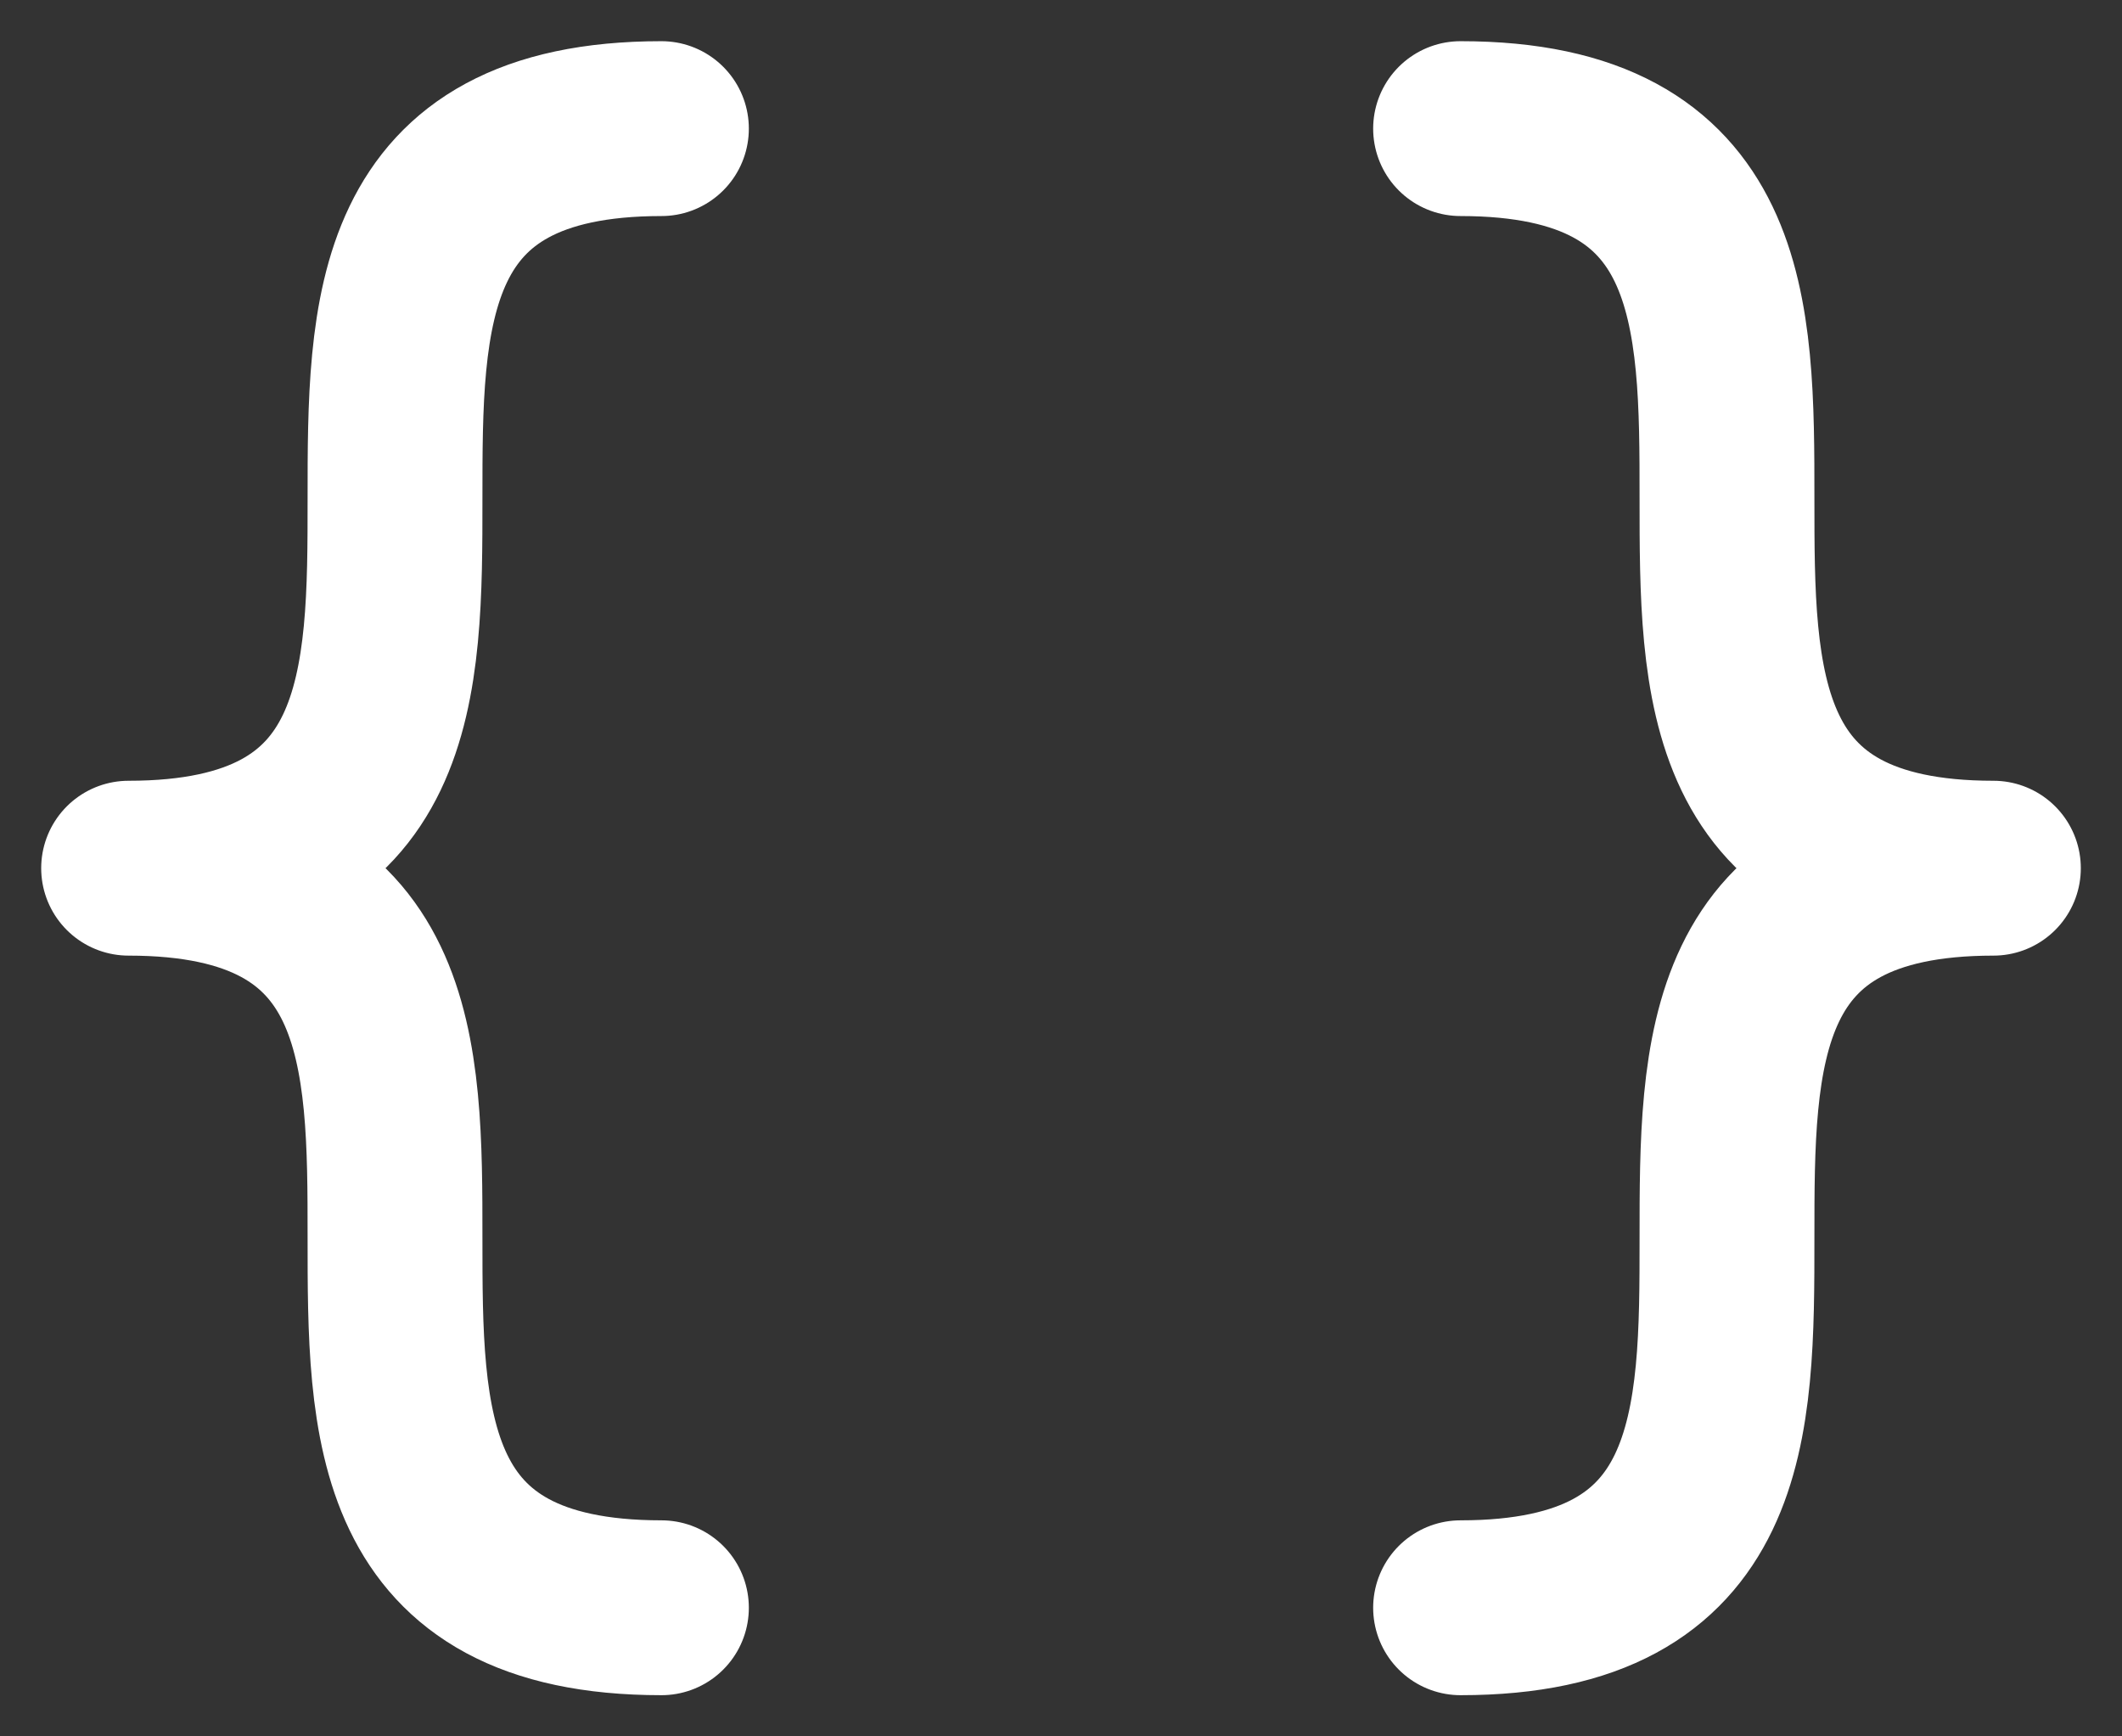
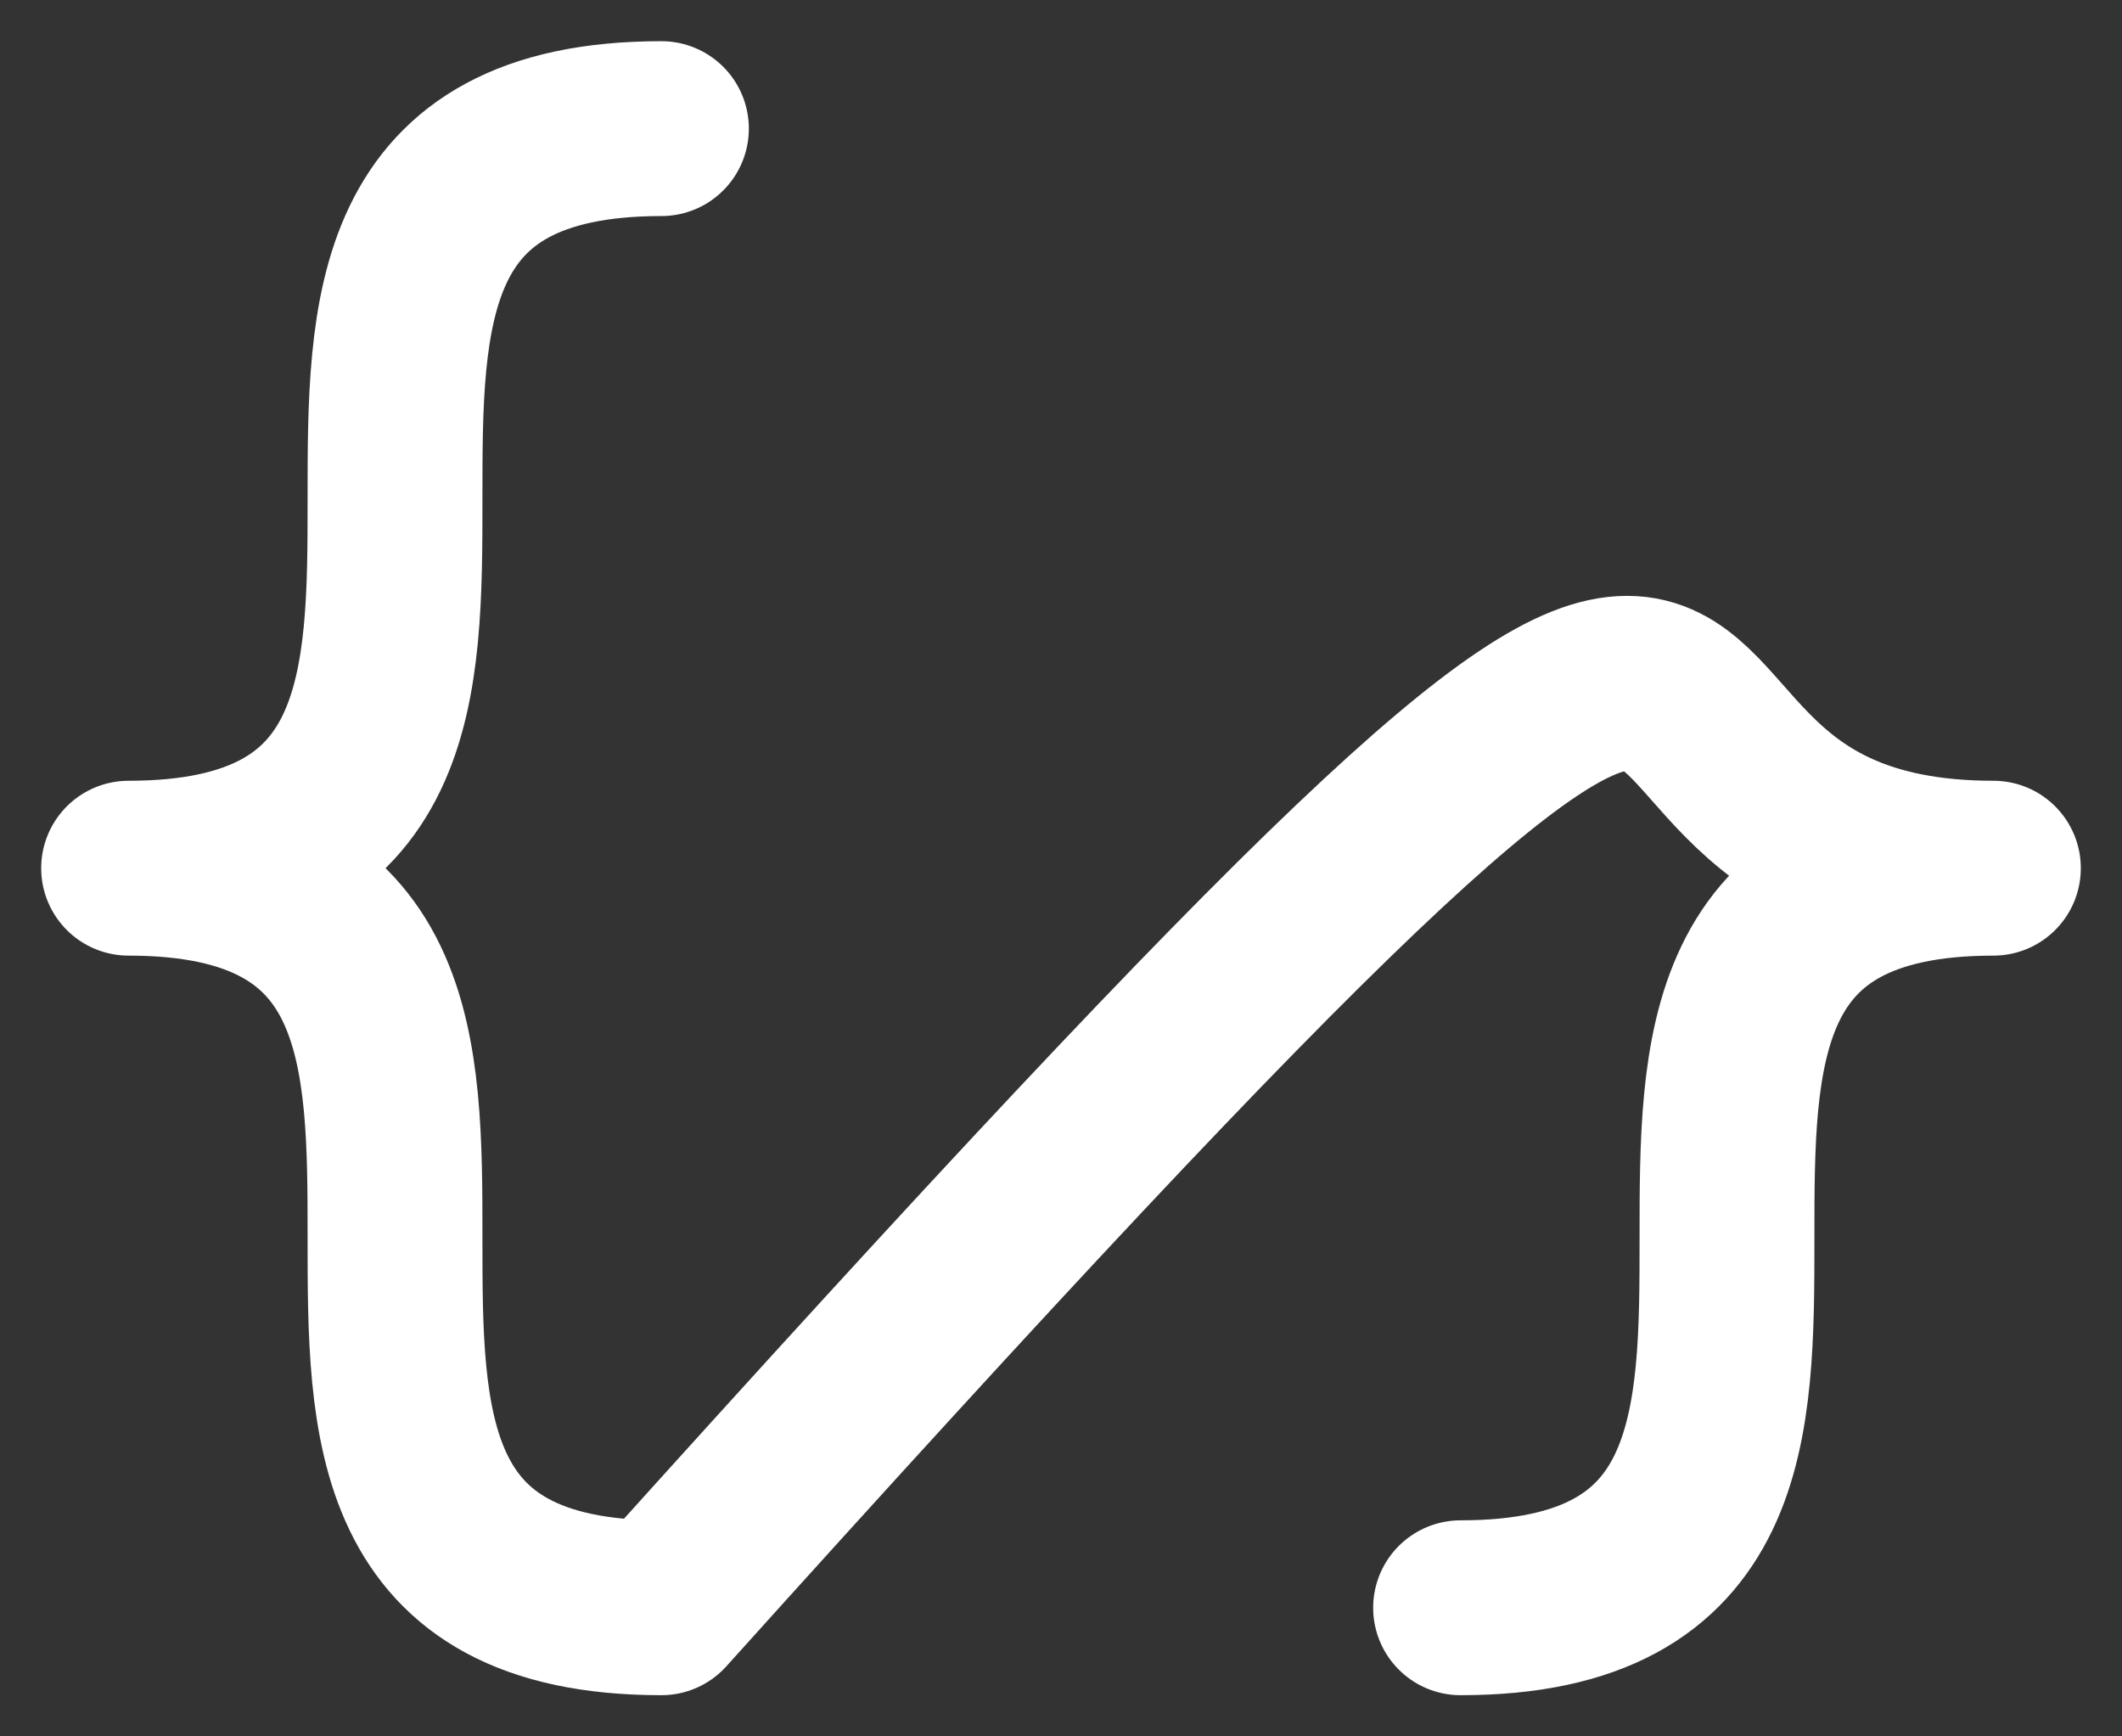
<svg xmlns="http://www.w3.org/2000/svg" width="33" height="27" viewBox="0 0 33 27">
  <rect x="0" y="0" width="33" height="27" fill="#333333" stroke="none" />
  <title>Code</title>
  <g fill="none" fill-rule="evenodd" stroke="#FFF" stroke-linecap="round" stroke-linejoin="round" stroke-width="2.719">
-     <path d="M10.286 2C2 2 10.286 13.5 2 13.5c8.286 0 0 11.5 8.286 11.5M22.714 2C31 2 22.714 13.5 31 13.5c-8.286 0 0 11.5-8.286 11.5" />
+     <path d="M10.286 2C2 2 10.286 13.5 2 13.5c8.286 0 0 11.5 8.286 11.5C31 2 22.714 13.5 31 13.5c-8.286 0 0 11.5-8.286 11.5" />
  </g>
</svg>